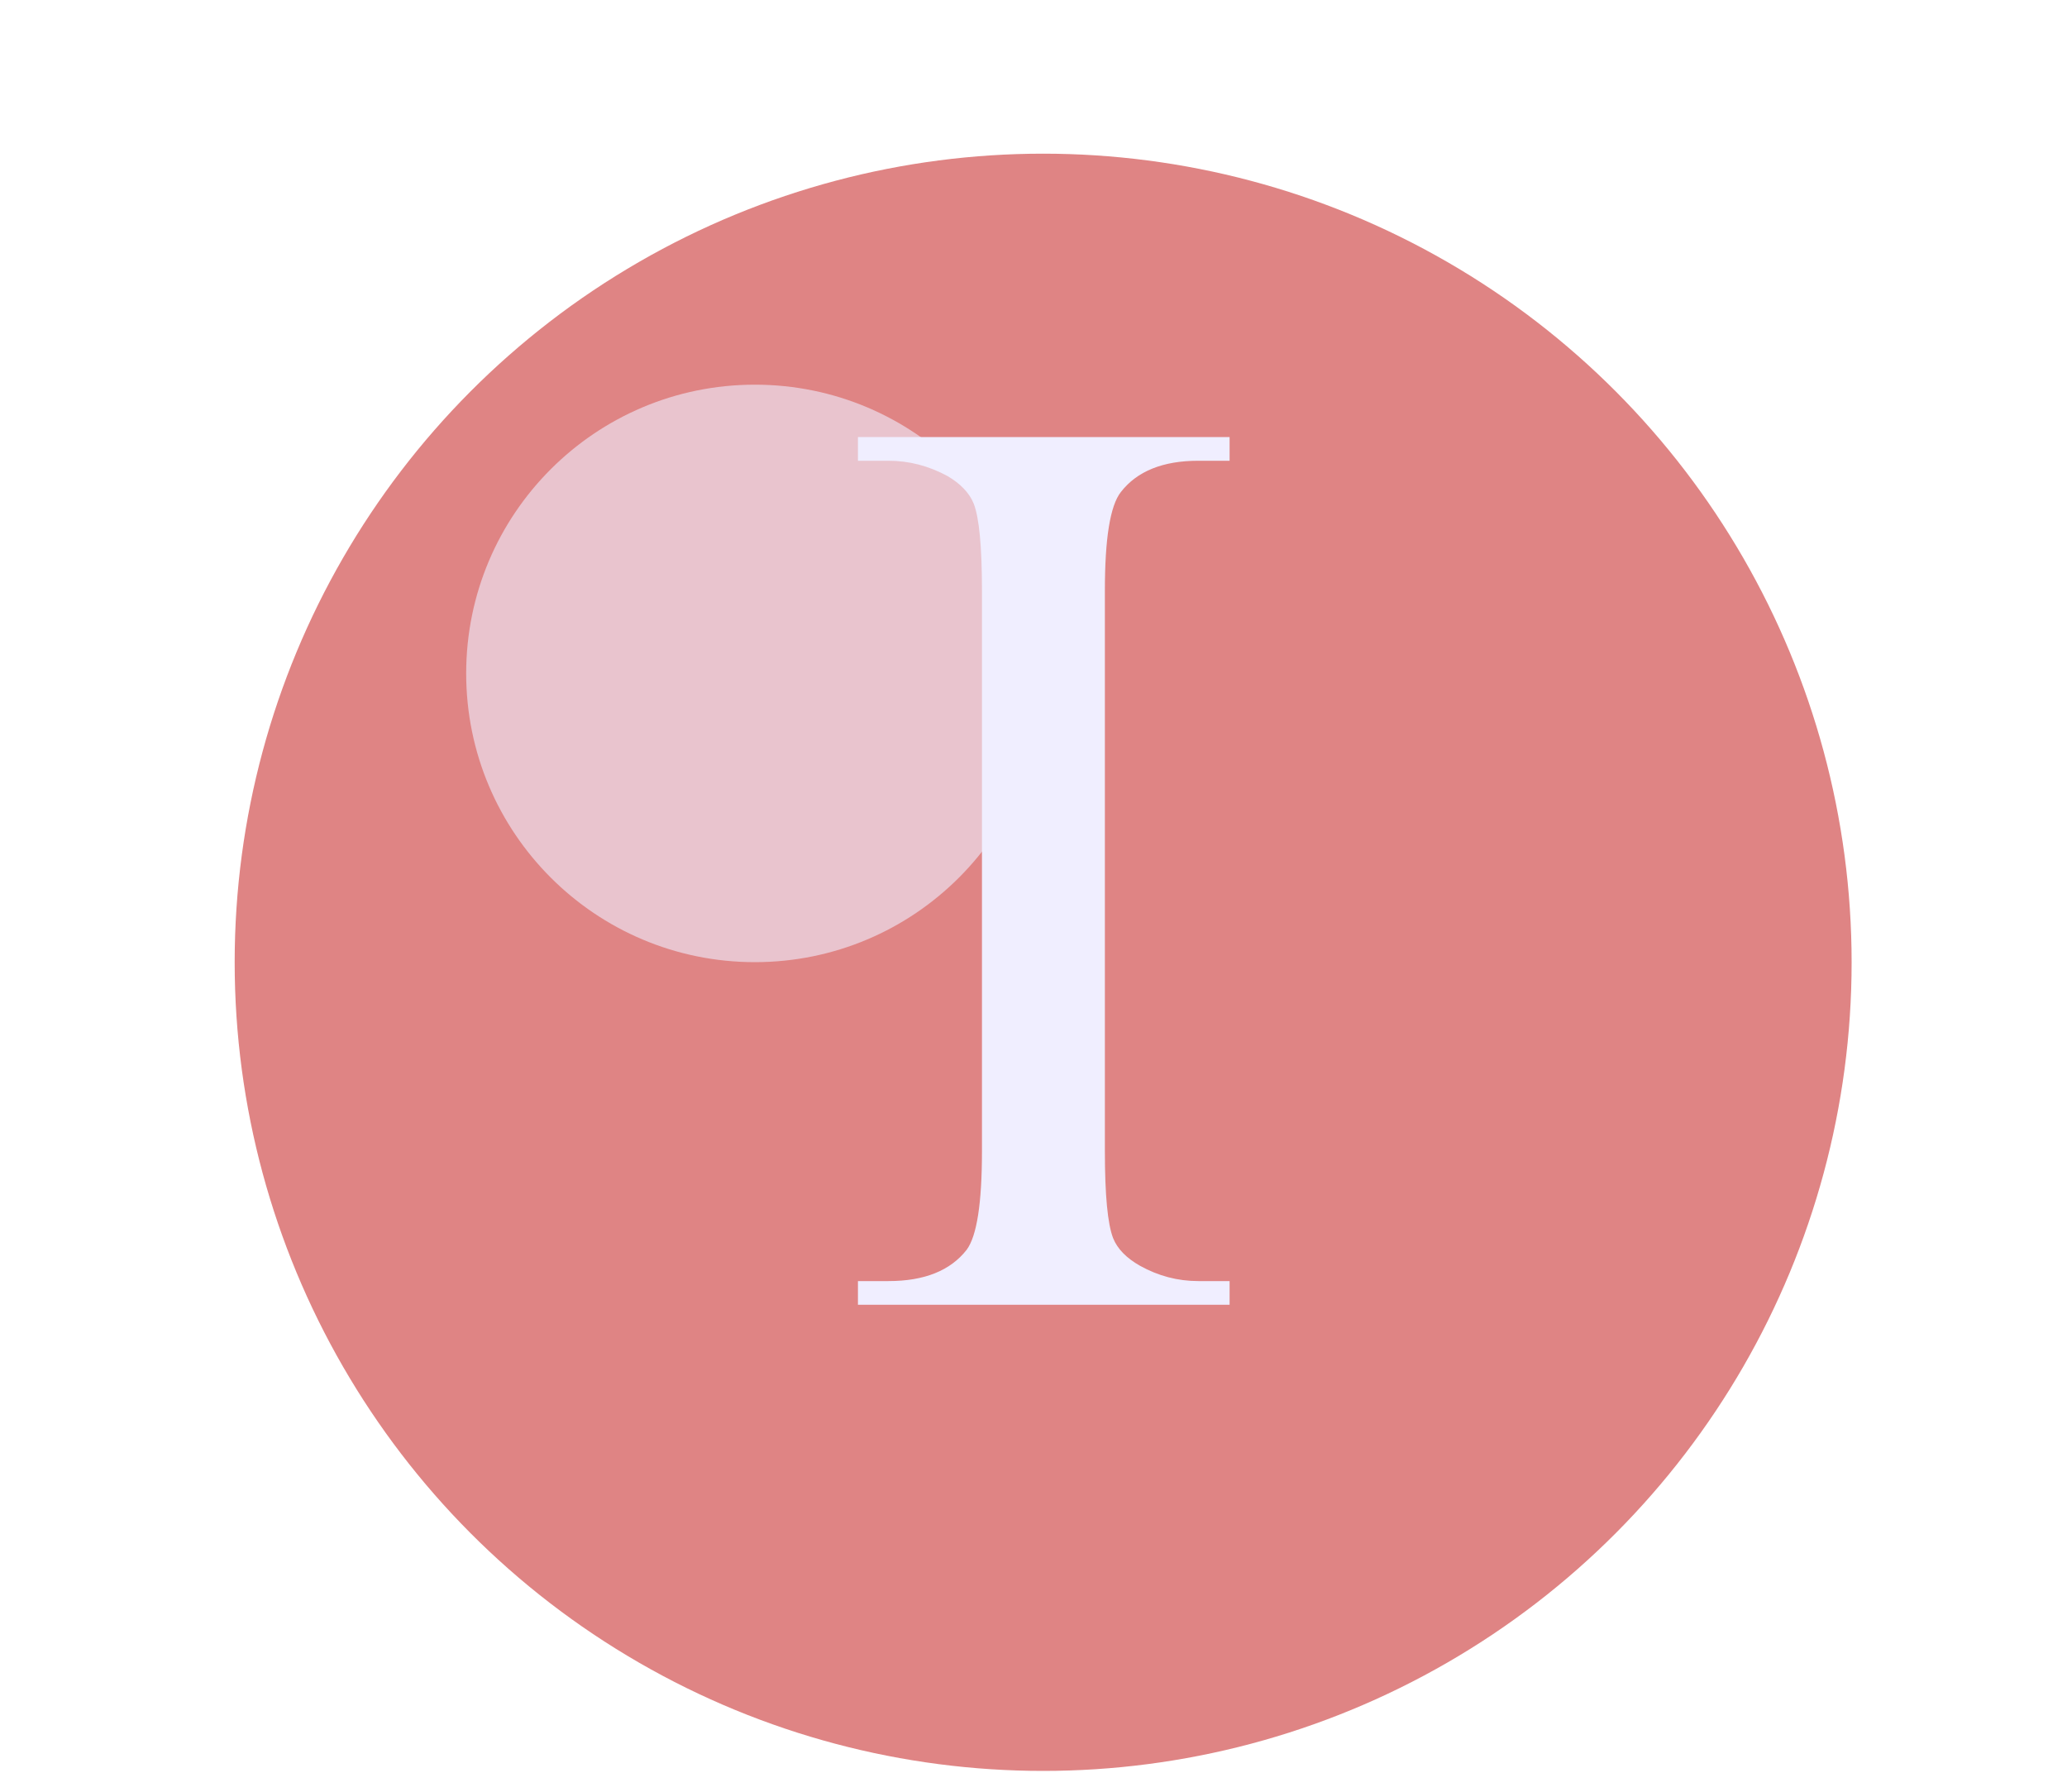
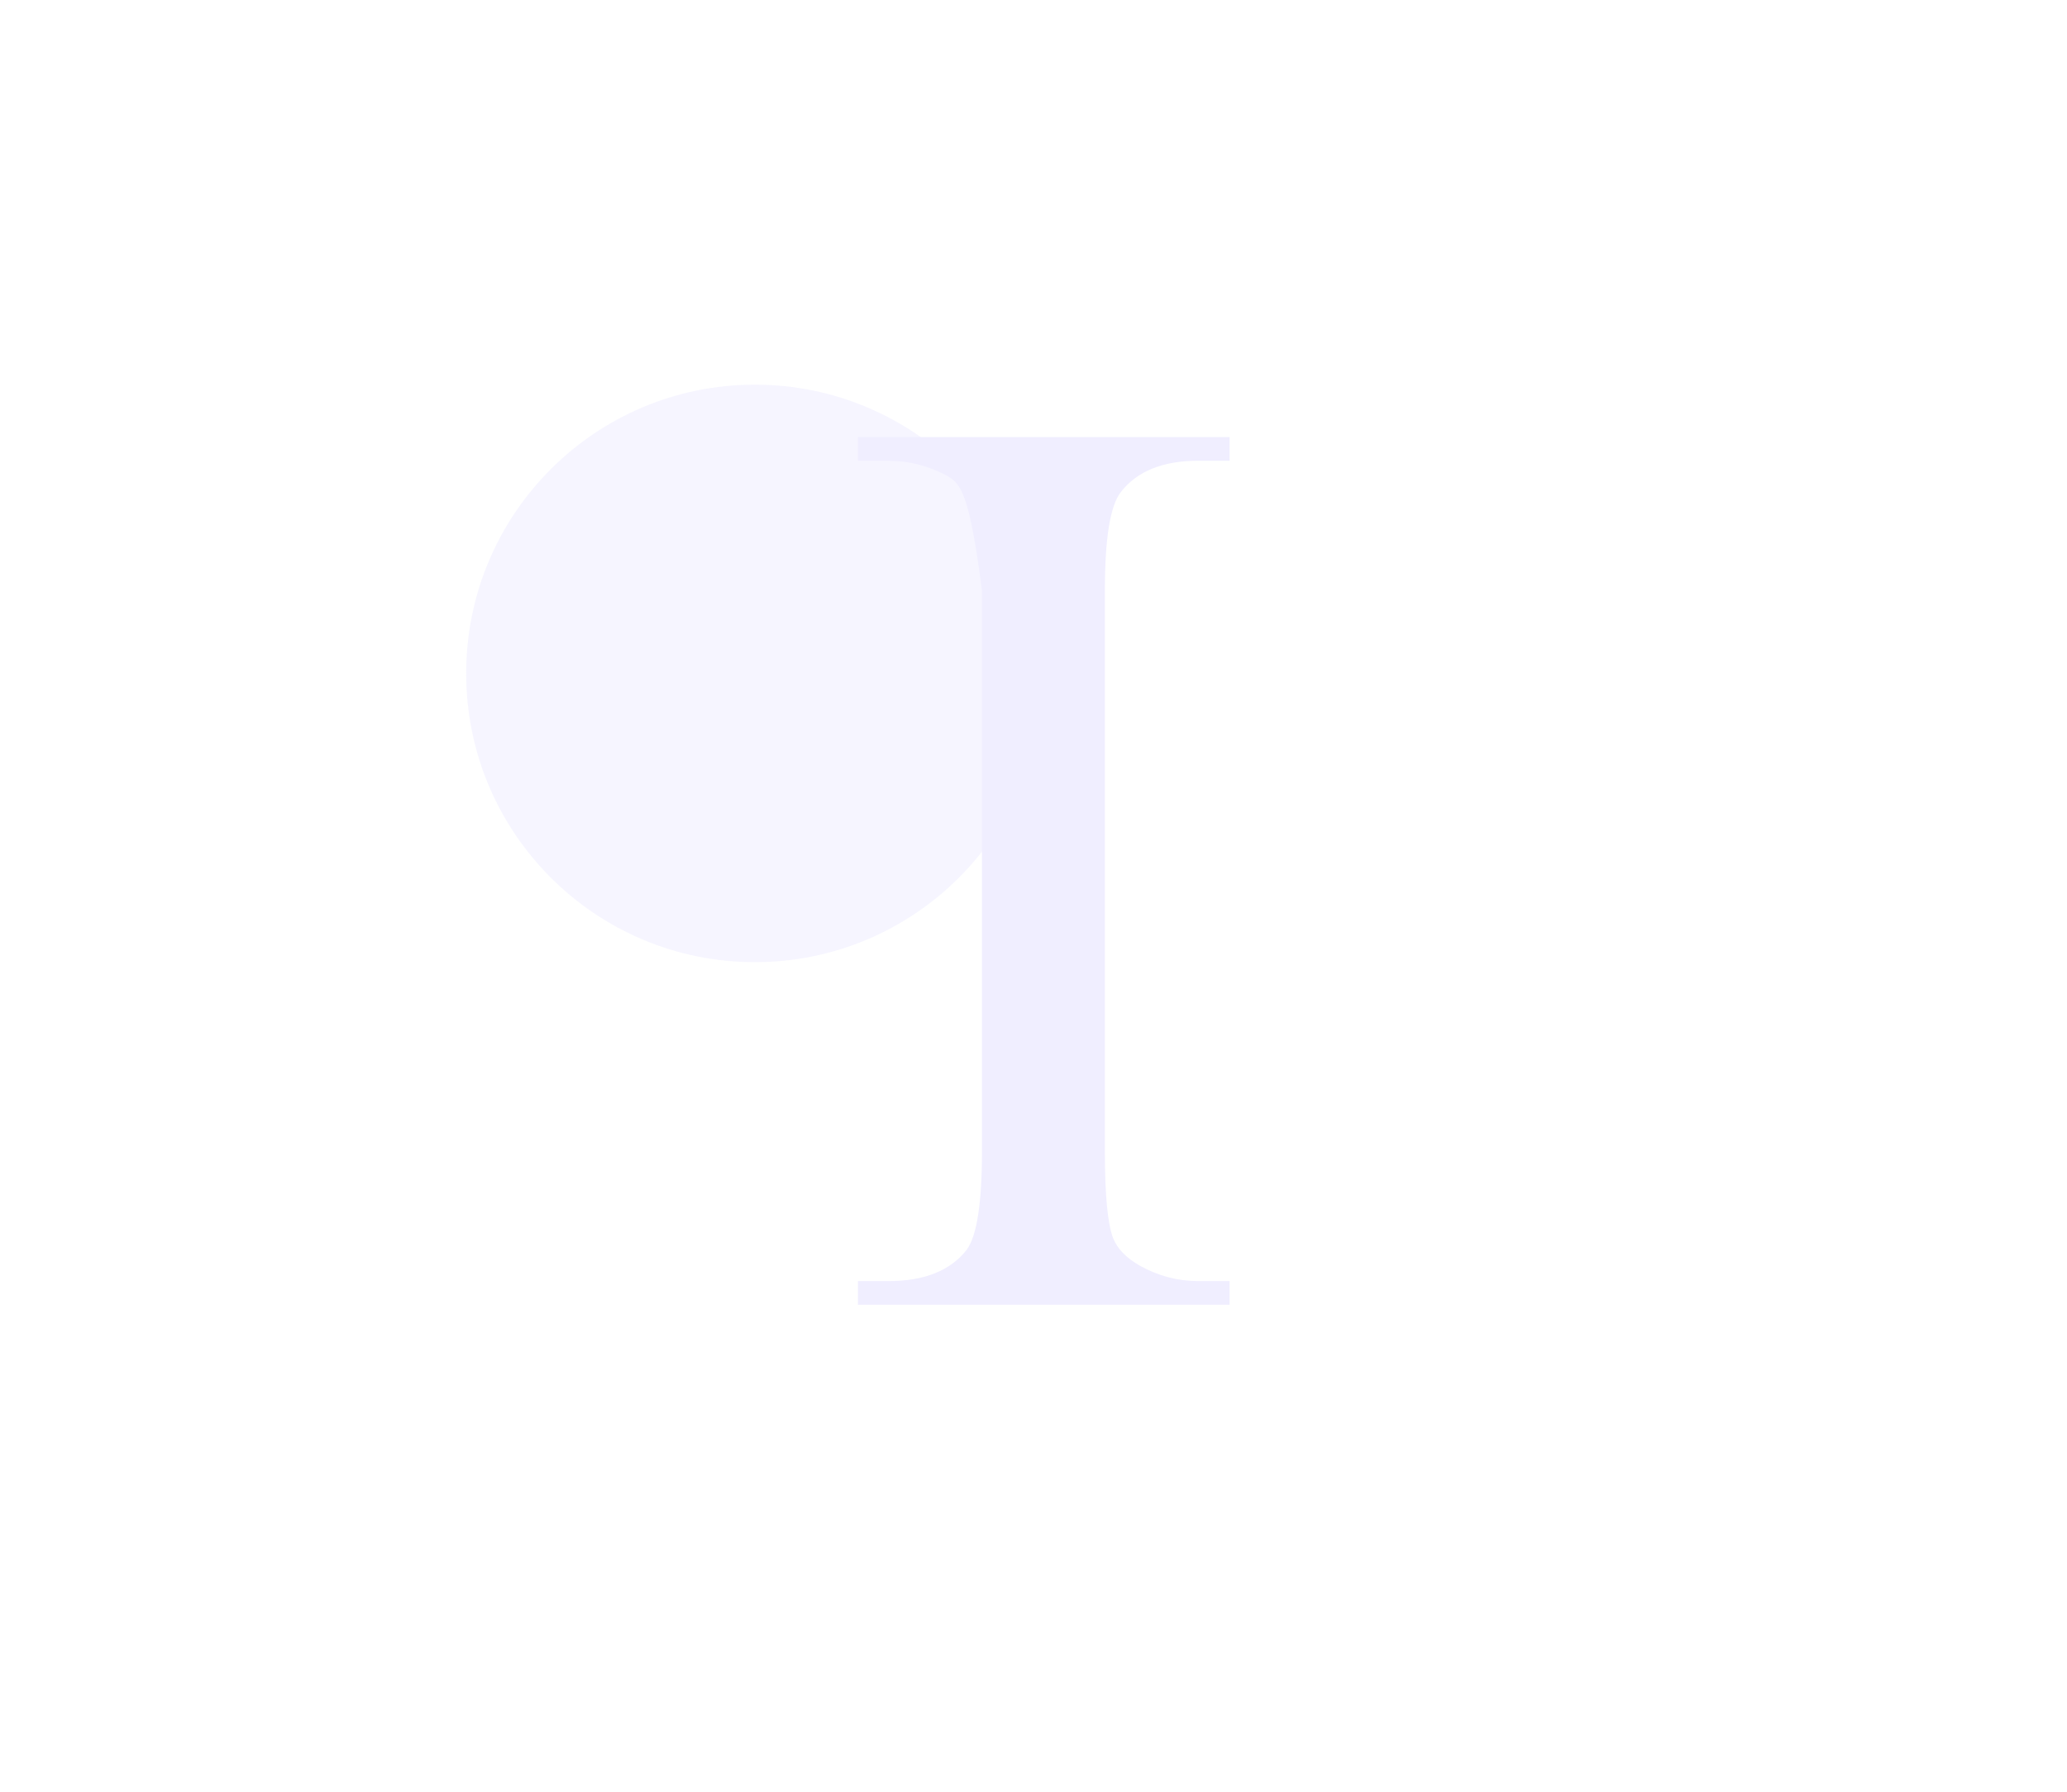
<svg xmlns="http://www.w3.org/2000/svg" width="15" height="13" viewBox="0 0 15 13" fill="none">
-   <circle cx="7.57" cy="6.982" r="5.867" fill="#DF8484" />
  <g filter="url(#filter0_f_2933_1133)">
    <circle cx="5.478" cy="4.886" r="2.095" fill="#F0EEFF" fill-opacity="0.6" />
  </g>
-   <path d="M8.923 9.295V9.467H6.226V9.295H6.448C6.708 9.295 6.897 9.219 7.015 9.068C7.089 8.968 7.126 8.73 7.126 8.353V4.285C7.126 3.967 7.106 3.756 7.066 3.654C7.035 3.577 6.971 3.51 6.876 3.454C6.739 3.38 6.597 3.343 6.448 3.343H6.226V3.171H8.923V3.343H8.696C8.439 3.343 8.251 3.419 8.134 3.57C8.056 3.669 8.018 3.908 8.018 4.285V8.353C8.018 8.671 8.038 8.882 8.078 8.984C8.109 9.061 8.174 9.128 8.273 9.184C8.406 9.258 8.547 9.295 8.696 9.295H8.923Z" fill="#F0EEFF" />
+   <path d="M8.923 9.295V9.467H6.226V9.295H6.448C6.708 9.295 6.897 9.219 7.015 9.068C7.089 8.968 7.126 8.73 7.126 8.353V4.285C7.035 3.577 6.971 3.51 6.876 3.454C6.739 3.38 6.597 3.343 6.448 3.343H6.226V3.171H8.923V3.343H8.696C8.439 3.343 8.251 3.419 8.134 3.57C8.056 3.669 8.018 3.908 8.018 4.285V8.353C8.018 8.671 8.038 8.882 8.078 8.984C8.109 9.061 8.174 9.128 8.273 9.184C8.406 9.258 8.547 9.295 8.696 9.295H8.923Z" fill="#F0EEFF" />
  <defs>
    <filter id="filter0_f_2933_1133" x="1.44" y="0.848" width="8.077" height="8.077" filterUnits="userSpaceOnUse" color-interpolation-filters="sRGB">
      <feFlood flood-opacity="0" result="BackgroundImageFix" />
      <feBlend mode="normal" in="SourceGraphic" in2="BackgroundImageFix" result="shape" />
      <feGaussianBlur stdDeviation="0.971" result="effect1_foregroundBlur_2933_1133" />
    </filter>
  </defs>
</svg>